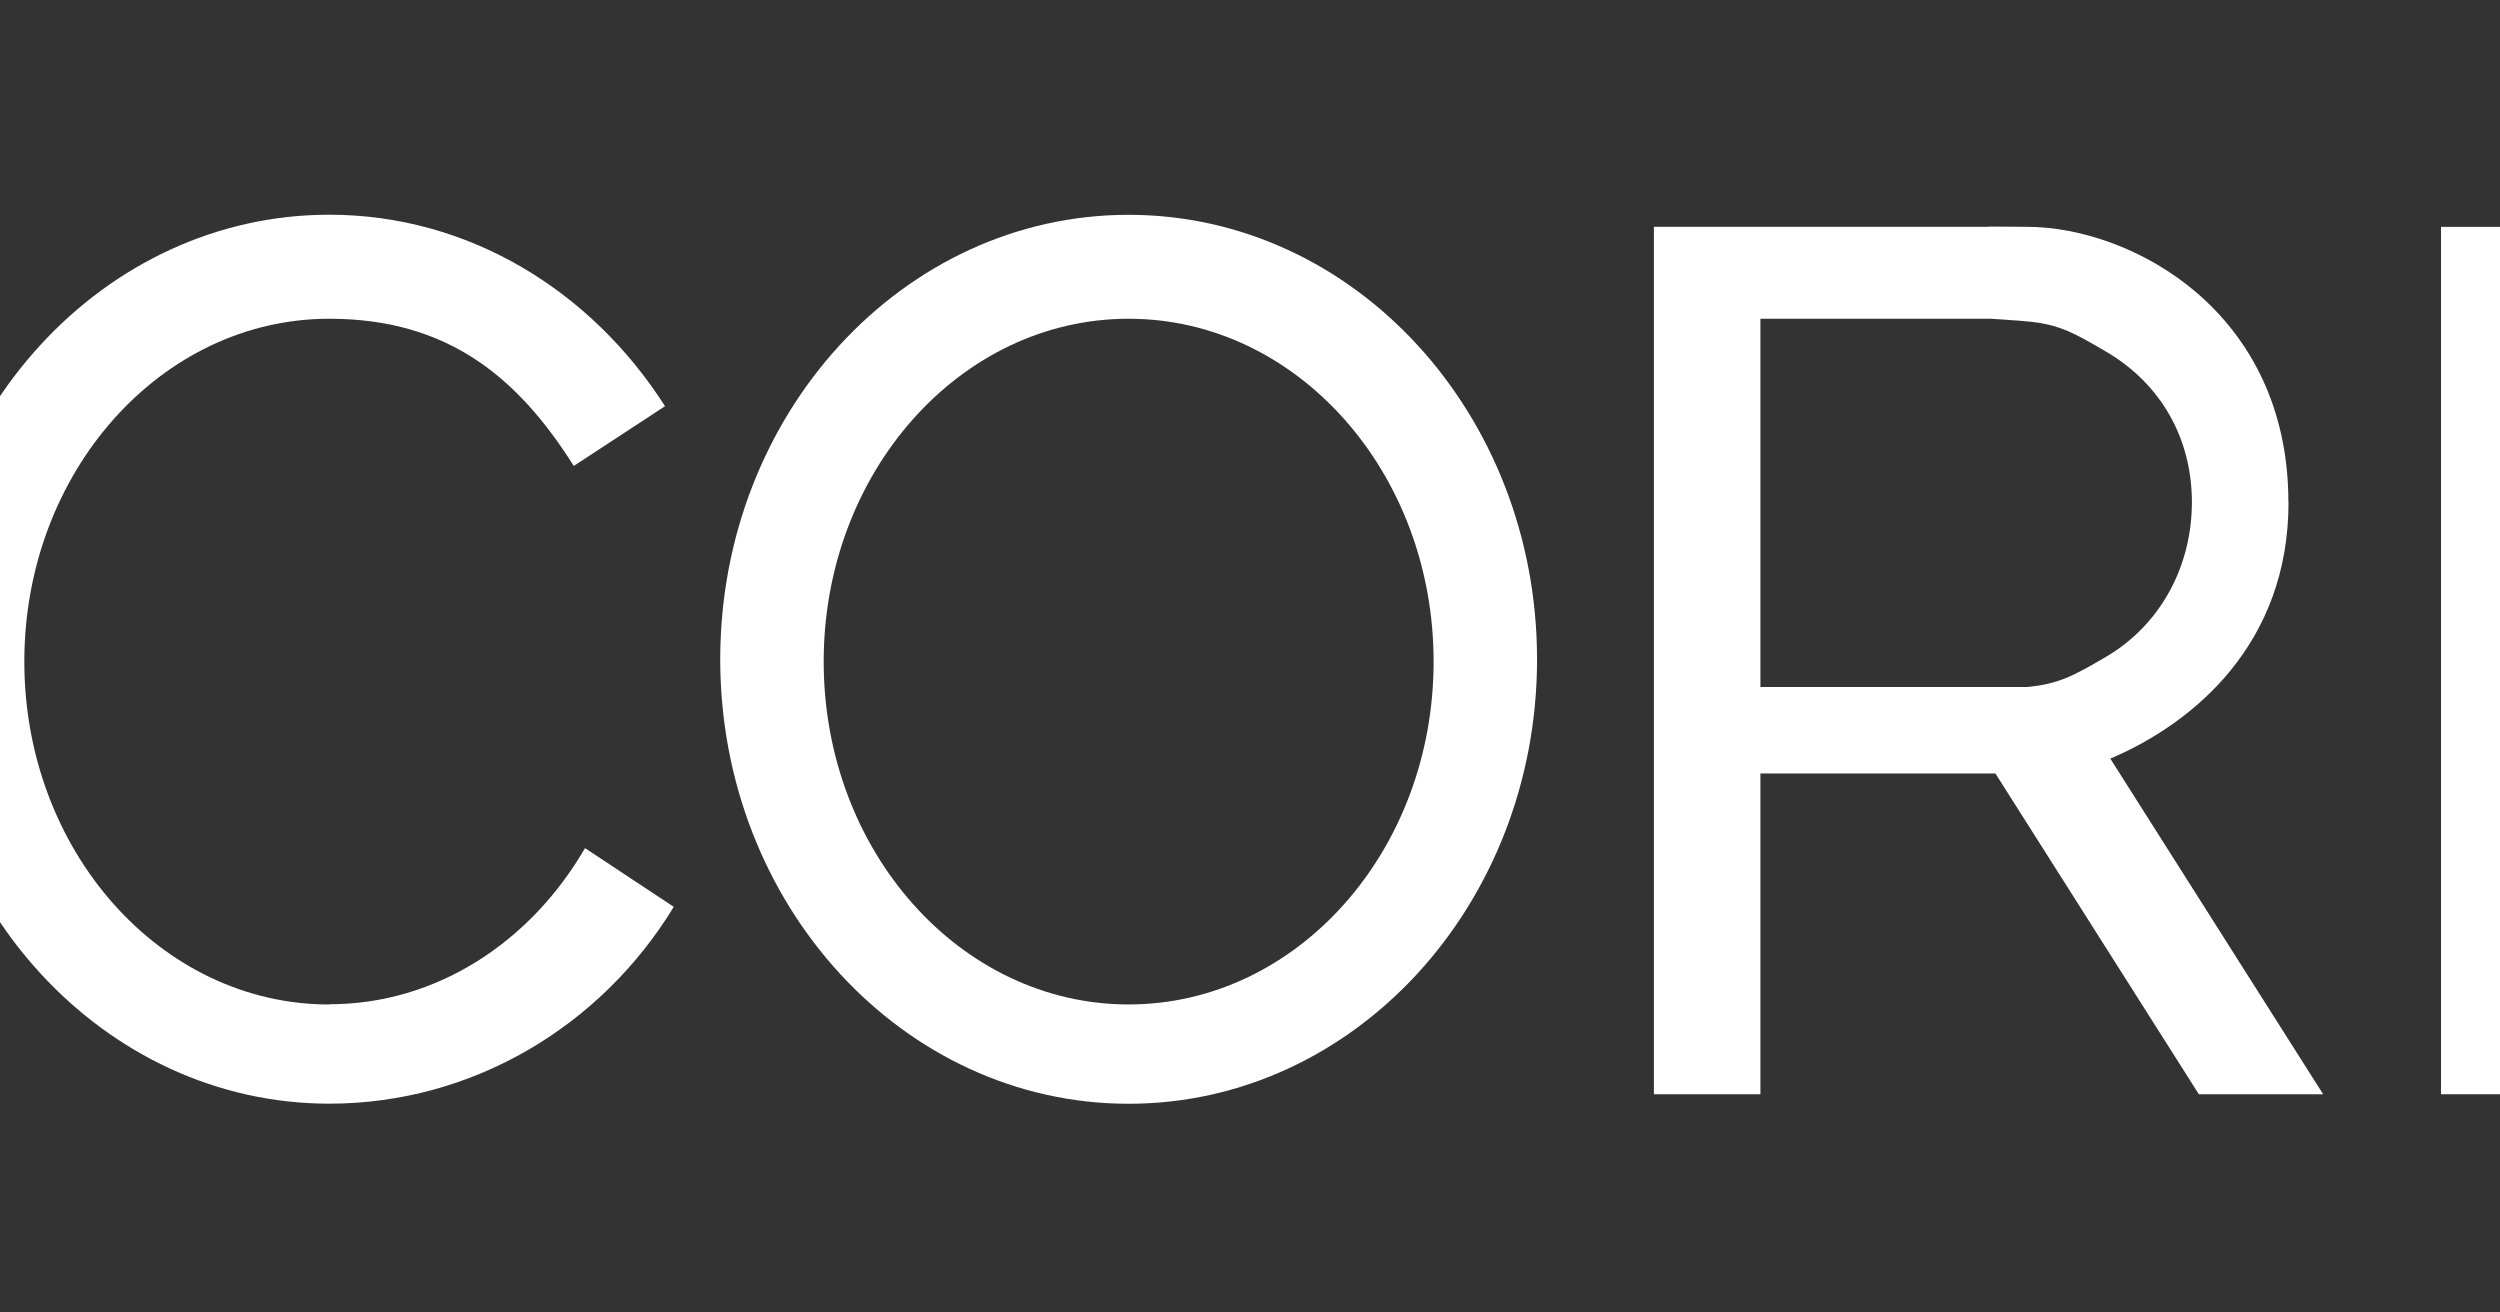
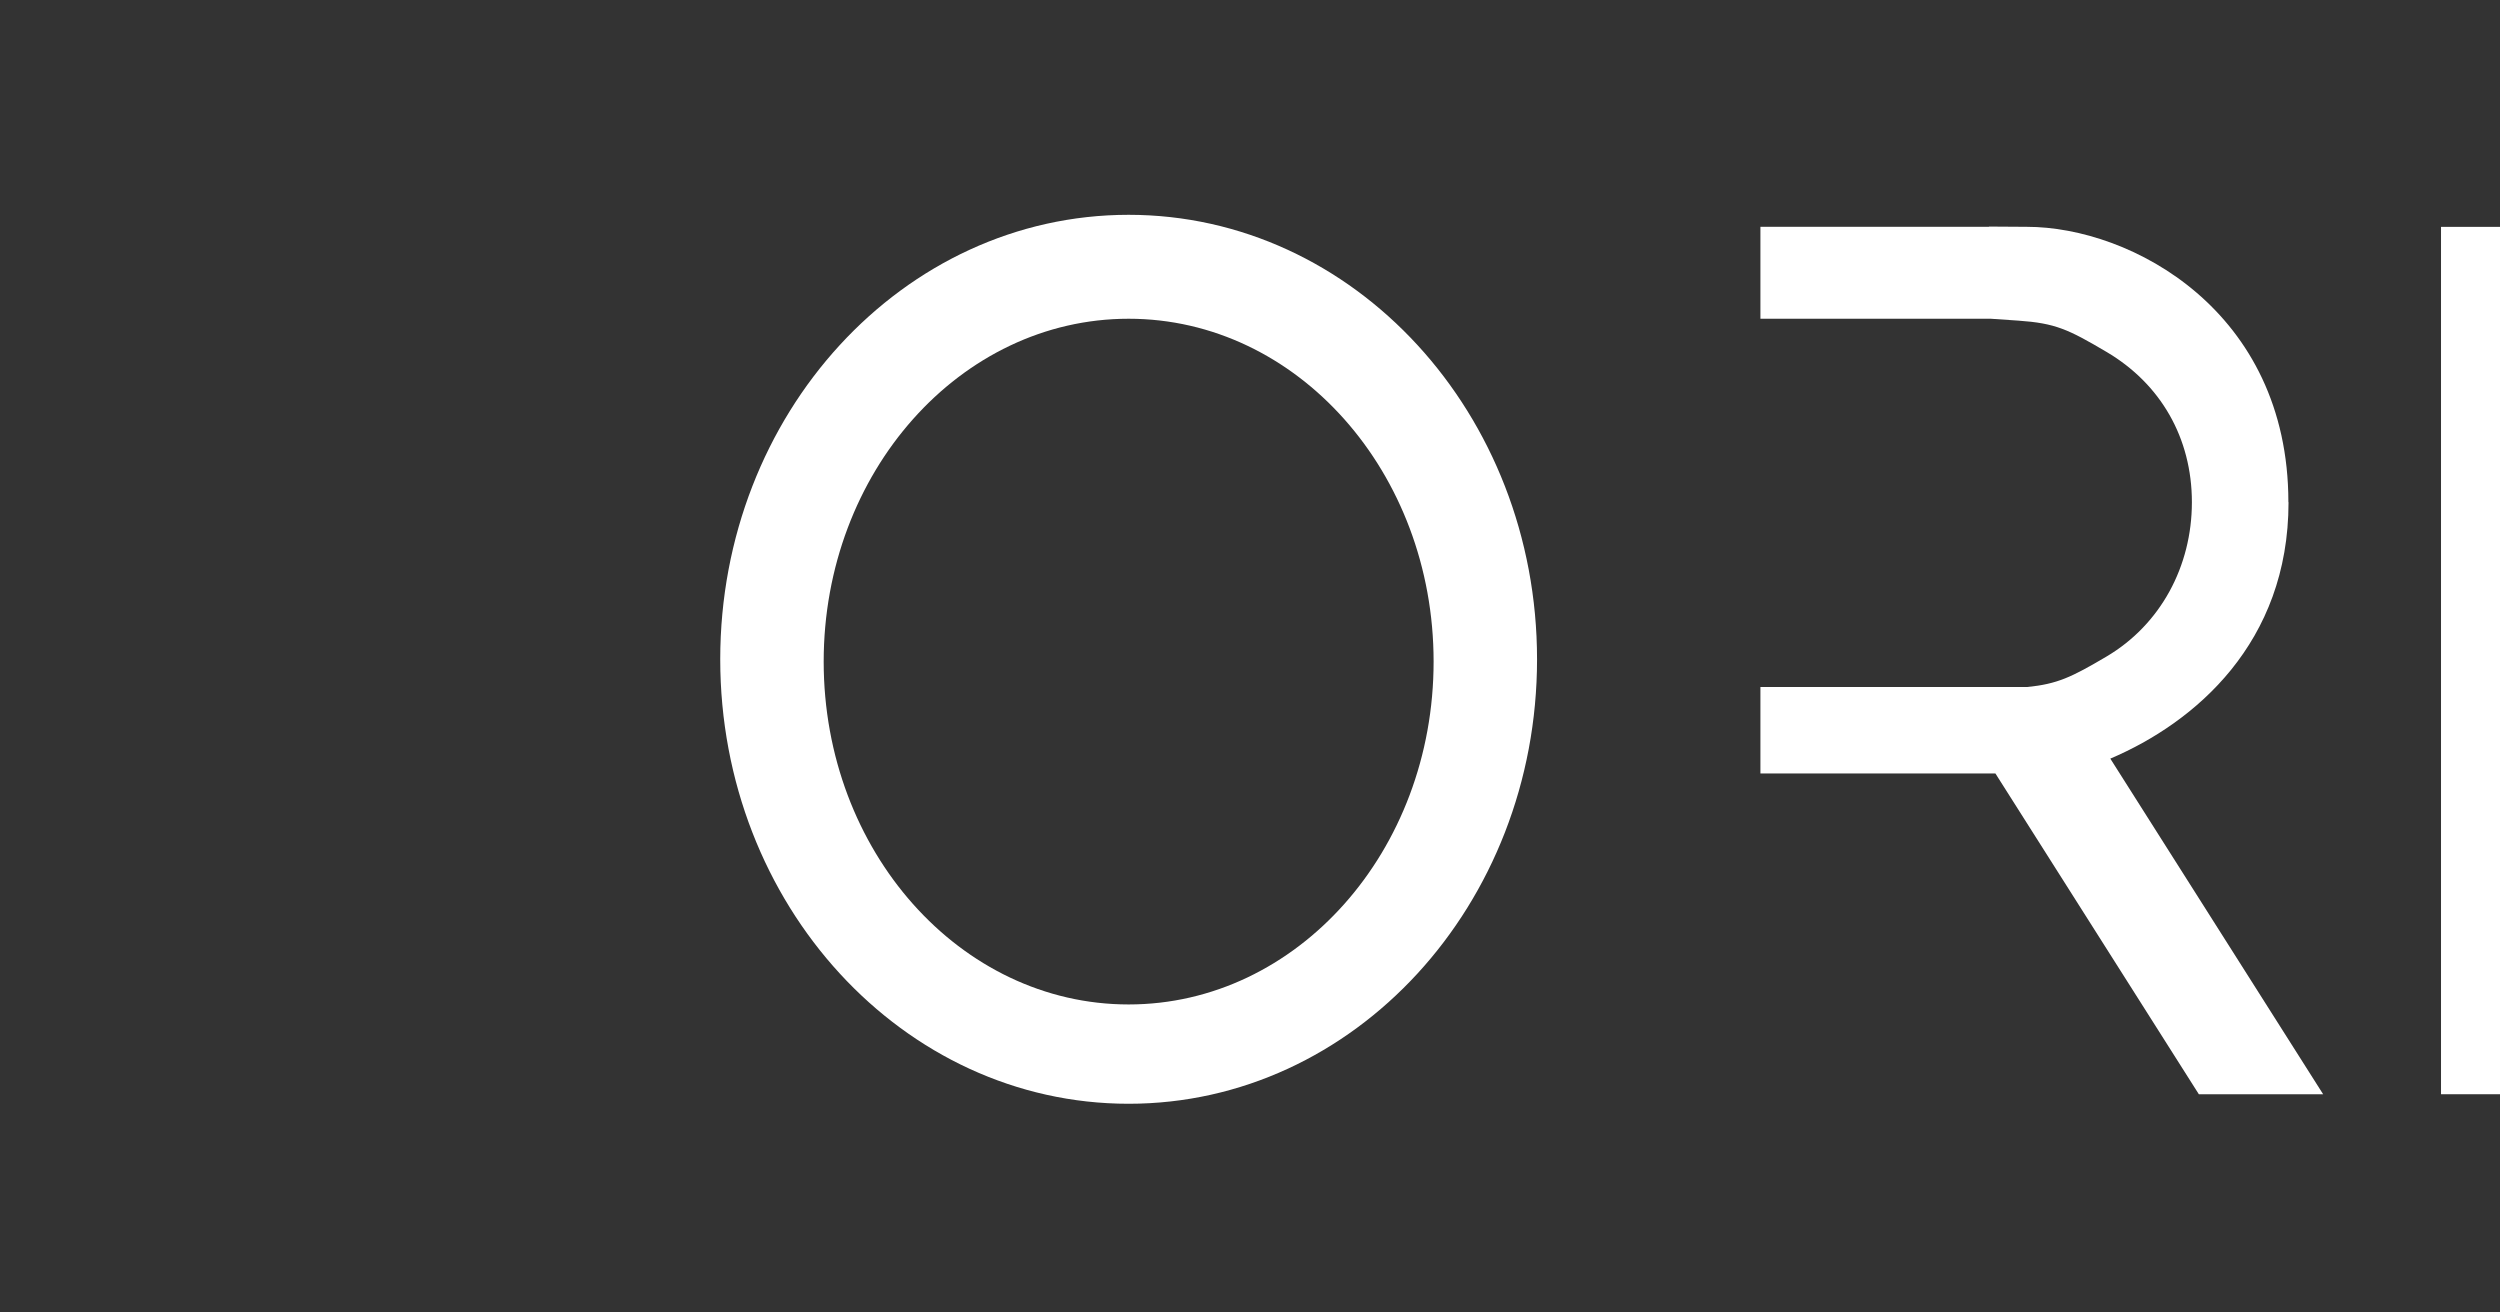
<svg xmlns="http://www.w3.org/2000/svg" preserveAspectRatio="xMidYMid slice" width="1200px" height="630px" viewBox="0 0 116 27" fill="none">
  <rect x="0" y="0" width="116" height="27" fill="#333333" stroke="none" />
  <path d="M94.807 12.476H84.693V4.667H82.501V22.51H84.693V14.367H94.807V22.51H96.999V4.667H94.807V12.476Z" fill="white" />
-   <path d="M113.056 22.51H115.56L108.18 4.667H106.2L98.82 22.51H101.324L103.381 17.148H111.002L113.058 22.51H113.056ZM104.061 15.367L107.19 7.211L110.319 15.367H104.064H104.061Z" fill="white" />
  <path d="M55.503 4.419C50.863 4.419 47.102 8.513 47.102 13.563C47.102 18.613 50.863 22.706 55.503 22.706C60.144 22.706 63.905 18.613 63.905 13.563C63.905 8.513 60.144 4.419 55.503 4.419ZM55.503 20.663C52.038 20.663 49.23 17.505 49.23 13.61C49.23 9.716 52.038 6.557 55.503 6.557C58.968 6.557 61.777 9.716 61.777 13.61C61.777 17.505 58.968 20.663 55.503 20.663Z" fill="white" />
-   <path d="M39.06 20.664C35.595 20.664 32.786 17.505 32.786 13.61C32.786 9.716 35.595 6.557 39.06 6.557C41.519 6.557 42.954 7.786 44.089 9.585L45.966 8.356C44.449 5.977 41.921 4.417 39.06 4.417C34.42 4.417 30.658 8.511 30.658 13.56C30.658 18.61 34.42 22.704 39.06 22.704C41.988 22.704 44.643 21.126 46.146 18.655L44.32 17.447C43.2 19.38 41.265 20.659 39.06 20.659V20.664Z" fill="white" />
-   <path d="M79.361 10.331C79.361 6.392 76.121 4.666 73.98 4.666L73.201 4.661V4.666H68.5H66.309V22.51H68.5V15.911H73.334L77.519 22.51H80.076L75.698 15.606C77.442 14.863 79.364 13.227 79.364 10.331H79.361ZM68.498 6.557H73.239L73.808 6.596C74.565 6.649 74.829 6.772 75.621 7.24C76.733 7.896 77.376 9.01 77.376 10.331C77.376 11.651 76.73 12.849 75.621 13.505C74.896 13.933 74.61 14.07 73.988 14.133H68.5V6.557H68.498Z" fill="white" />
+   <path d="M79.361 10.331C79.361 6.392 76.121 4.666 73.98 4.666L73.201 4.661V4.666H68.5V22.51H68.5V15.911H73.334L77.519 22.51H80.076L75.698 15.606C77.442 14.863 79.364 13.227 79.364 10.331H79.361ZM68.498 6.557H73.239L73.808 6.596C74.565 6.649 74.829 6.772 75.621 7.24C76.733 7.896 77.376 9.01 77.376 10.331C77.376 11.651 76.73 12.849 75.621 13.505C74.896 13.933 74.61 14.07 73.988 14.133H68.5V6.557H68.498Z" fill="white" />
  <path fill-rule="evenodd" clip-rule="evenodd" d="M3.453 9.153C3.45 9.157 3.449 9.159 3.449 9.159H3.452C3.452 9.157 3.453 9.155 3.453 9.153ZM3.453 9.153C3.6 8.93 7.926 2.487 15.933 2.487C24.08 2.487 26.995 8.863 27.22 9.826C27.22 9.826 25.314 0.41 14.551 0.41C11.367 0.41 8.841 1.31 6.866 2.576C6.866 2.576 4.425 4.523 3.453 9.153ZM11.287 24.513C19.432 24.513 23.768 17.841 23.768 17.841C22.797 22.476 20.353 24.424 20.353 24.424C18.378 25.69 15.853 26.59 12.669 26.59C1.906 26.59 0 17.174 0 17.174C0.225 18.137 3.142 24.513 11.287 24.513Z" fill="white" />
  <mask id="path-7-inside-1_693_2500" fill="white">
    <path fill-rule="evenodd" clip-rule="evenodd" d="M2.507 11.197C2.507 19.277 9.233 23.578 9.233 23.578C4.561 22.615 2.597 20.191 2.597 20.191C1.321 18.232 0.413 15.727 0.413 12.568C0.413 1.891 9.905 0 9.905 0C8.934 0.223 2.507 3.117 2.507 11.197ZM24.71 15.803C24.71 7.723 17.984 3.422 17.984 3.422C22.656 4.385 24.62 6.809 24.62 6.809C25.896 8.768 26.804 11.273 26.804 14.432C26.804 25.109 17.312 27 17.312 27C18.283 26.777 24.71 23.883 24.71 15.803Z" />
  </mask>
-   <path fill-rule="evenodd" clip-rule="evenodd" d="M2.507 11.197C2.507 19.277 9.233 23.578 9.233 23.578C4.561 22.615 2.597 20.191 2.597 20.191C1.321 18.232 0.413 15.727 0.413 12.568C0.413 1.891 9.905 0 9.905 0C8.934 0.223 2.507 3.117 2.507 11.197ZM24.71 15.803C24.71 7.723 17.984 3.422 17.984 3.422C22.656 4.385 24.62 6.809 24.62 6.809C25.896 8.768 26.804 11.273 26.804 14.432C26.804 25.109 17.312 27 17.312 27C18.283 26.777 24.71 23.883 24.71 15.803Z" fill="#3296D2" />
-   <path d="M9.233 23.578L9.031 24.558L9.772 22.736L9.233 23.578ZM2.597 20.191L1.759 20.737L1.787 20.78L1.82 20.82L2.597 20.191ZM9.905 0L10.129 0.975L9.71 -0.981L9.905 0ZM17.984 3.422L18.186 2.442L17.445 4.264L17.984 3.422ZM24.62 6.809L25.458 6.263L25.43 6.22L25.397 6.179L24.62 6.809ZM17.312 27L17.088 26.025L17.507 27.981L17.312 27ZM9.233 23.578C9.772 22.736 9.772 22.736 9.772 22.736C9.773 22.736 9.773 22.736 9.773 22.737C9.773 22.737 9.773 22.737 9.773 22.737C9.774 22.737 9.773 22.737 9.773 22.736C9.771 22.736 9.768 22.734 9.764 22.731C9.755 22.725 9.74 22.715 9.72 22.701C9.678 22.673 9.614 22.629 9.531 22.568C9.364 22.447 9.121 22.262 8.825 22.014C8.233 21.517 7.441 20.773 6.648 19.79C5.063 17.824 3.507 14.944 3.507 11.197H1.507C1.507 15.53 3.314 18.84 5.092 21.045C5.981 22.148 6.87 22.984 7.539 23.546C7.874 23.827 8.156 24.041 8.357 24.187C8.458 24.26 8.538 24.316 8.596 24.355C8.624 24.375 8.647 24.39 8.664 24.401C8.672 24.406 8.679 24.411 8.684 24.414C8.686 24.416 8.689 24.417 8.69 24.418C8.691 24.419 8.692 24.419 8.693 24.42C8.693 24.42 8.693 24.42 8.694 24.42C8.694 24.421 8.694 24.421 9.233 23.578ZM2.597 20.191C1.82 20.82 1.82 20.821 1.821 20.821C1.821 20.821 1.821 20.822 1.821 20.822C1.822 20.823 1.822 20.823 1.823 20.824C1.824 20.825 1.825 20.827 1.826 20.828C1.829 20.831 1.832 20.835 1.836 20.839C1.843 20.848 1.852 20.859 1.863 20.872C1.886 20.898 1.916 20.933 1.955 20.975C2.033 21.059 2.145 21.174 2.291 21.312C2.584 21.588 3.017 21.956 3.603 22.352C4.777 23.145 6.556 24.047 9.031 24.558L9.435 22.599C7.238 22.146 5.699 21.354 4.723 20.695C4.234 20.364 3.884 20.066 3.663 19.857C3.552 19.753 3.473 19.671 3.426 19.619C3.402 19.593 3.386 19.575 3.377 19.565C3.373 19.56 3.37 19.557 3.37 19.556C3.37 19.556 3.37 19.556 3.37 19.557C3.371 19.558 3.371 19.558 3.372 19.559C3.372 19.559 3.372 19.559 3.373 19.56C3.373 19.56 3.373 19.561 3.373 19.561C3.374 19.561 3.374 19.561 2.597 20.191ZM-0.587 12.568C-0.587 15.931 0.383 18.624 1.759 20.737L3.435 19.645C2.259 17.84 1.413 15.523 1.413 12.568H-0.587ZM9.905 0C9.71 -0.981 9.71 -0.981 9.709 -0.981C9.709 -0.98 9.708 -0.98 9.708 -0.98C9.707 -0.98 9.705 -0.98 9.704 -0.98C9.702 -0.979 9.699 -0.978 9.695 -0.978C9.687 -0.976 9.678 -0.974 9.666 -0.971C9.642 -0.966 9.609 -0.959 9.569 -0.949C9.487 -0.93 9.372 -0.901 9.228 -0.861C8.942 -0.781 8.54 -0.655 8.062 -0.47C7.107 -0.101 5.832 0.51 4.553 1.484C1.965 3.455 -0.587 6.877 -0.587 12.568H1.413C1.413 7.581 3.607 4.719 5.765 3.076C6.859 2.242 7.958 1.714 8.783 1.395C9.194 1.236 9.534 1.13 9.767 1.065C9.883 1.033 9.972 1.011 10.029 0.997C10.058 0.99 10.078 0.986 10.091 0.983C10.097 0.982 10.101 0.981 10.102 0.98C10.103 0.98 10.104 0.98 10.103 0.98C10.103 0.98 10.103 0.98 10.102 0.98C10.102 0.98 10.102 0.981 10.102 0.981C10.101 0.981 10.101 0.981 9.905 0ZM3.507 11.197C3.507 7.453 4.985 4.953 6.556 3.353C7.348 2.545 8.168 1.963 8.841 1.572C9.536 1.169 10.022 0.999 10.129 0.975L9.682 -0.975C9.303 -0.888 8.621 -0.612 7.838 -0.157C7.033 0.309 6.064 0.998 5.128 1.952C3.242 3.874 1.507 6.861 1.507 11.197H3.507ZM17.984 3.422C17.445 4.264 17.445 4.264 17.445 4.264C17.445 4.264 17.445 4.263 17.444 4.263C17.444 4.263 17.444 4.263 17.444 4.263C17.444 4.263 17.444 4.263 17.445 4.264C17.446 4.264 17.449 4.266 17.453 4.269C17.462 4.275 17.477 4.285 17.498 4.299C17.539 4.327 17.603 4.371 17.686 4.432C17.853 4.553 18.097 4.738 18.392 4.986C18.984 5.483 19.777 6.228 20.569 7.21C22.154 9.176 23.71 12.056 23.71 15.803H25.71C25.71 11.47 23.904 8.159 22.126 5.955C21.236 4.852 20.348 4.016 19.678 3.454C19.343 3.173 19.061 2.959 18.86 2.813C18.76 2.74 18.679 2.684 18.622 2.645C18.593 2.625 18.57 2.61 18.554 2.599C18.545 2.594 18.539 2.589 18.534 2.586C18.531 2.584 18.529 2.583 18.527 2.582C18.526 2.581 18.525 2.581 18.525 2.58C18.524 2.58 18.524 2.58 18.524 2.58C18.523 2.579 18.523 2.579 17.984 3.422ZM24.62 6.809C25.397 6.179 25.397 6.179 25.397 6.179C25.397 6.179 25.396 6.178 25.396 6.178C25.396 6.177 25.395 6.177 25.395 6.176C25.394 6.175 25.392 6.173 25.391 6.172C25.389 6.169 25.385 6.165 25.382 6.161C25.375 6.152 25.366 6.141 25.354 6.128C25.332 6.102 25.301 6.068 25.262 6.025C25.184 5.941 25.073 5.825 24.926 5.688C24.633 5.412 24.2 5.044 23.614 4.648C22.441 3.855 20.661 2.953 18.186 2.442L17.782 4.401C19.979 4.854 21.518 5.646 22.494 6.305C22.984 6.636 23.333 6.935 23.555 7.143C23.665 7.247 23.744 7.329 23.792 7.381C23.816 7.407 23.832 7.425 23.84 7.435C23.845 7.44 23.847 7.443 23.848 7.444C23.848 7.444 23.848 7.444 23.847 7.443C23.847 7.442 23.846 7.442 23.846 7.441C23.845 7.441 23.845 7.44 23.845 7.44C23.844 7.44 23.844 7.439 23.844 7.439C23.844 7.439 23.843 7.439 24.62 6.809ZM27.804 14.432C27.804 11.069 26.834 8.376 25.458 6.263L23.782 7.355C24.959 9.16 25.804 11.477 25.804 14.432H27.804ZM17.312 27C17.507 27.981 17.508 27.981 17.508 27.98C17.509 27.98 17.509 27.98 17.51 27.98C17.511 27.98 17.512 27.98 17.513 27.98C17.516 27.979 17.519 27.978 17.523 27.978C17.53 27.976 17.54 27.974 17.552 27.971C17.575 27.966 17.608 27.959 17.649 27.949C17.731 27.93 17.846 27.901 17.989 27.861C18.276 27.781 18.677 27.655 19.156 27.471C20.11 27.101 21.385 26.49 22.664 25.516C25.252 23.545 27.804 20.123 27.804 14.432H25.804C25.804 19.419 23.61 22.281 21.452 23.924C20.358 24.758 19.26 25.286 18.434 25.605C18.023 25.764 17.683 25.87 17.451 25.935C17.334 25.967 17.245 25.989 17.188 26.003C17.16 26.01 17.139 26.014 17.127 26.017C17.121 26.018 17.117 26.019 17.115 26.02C17.114 26.02 17.114 26.02 17.114 26.02C17.114 26.02 17.114 26.02 17.115 26.02C17.115 26.02 17.116 26.02 17.116 26.02C17.116 26.019 17.117 26.019 17.312 27ZM23.71 15.803C23.71 19.547 22.232 22.047 20.662 23.647C19.87 24.455 19.049 25.037 18.376 25.428C17.681 25.831 17.195 26.001 17.088 26.025L17.536 27.975C17.915 27.888 18.596 27.612 19.38 27.157C20.184 26.691 21.153 26.002 22.089 25.048C23.975 23.126 25.71 20.139 25.71 15.803H23.71Z" fill="#3296D2" mask="url(#path-7-inside-1_693_2500)" />
</svg>